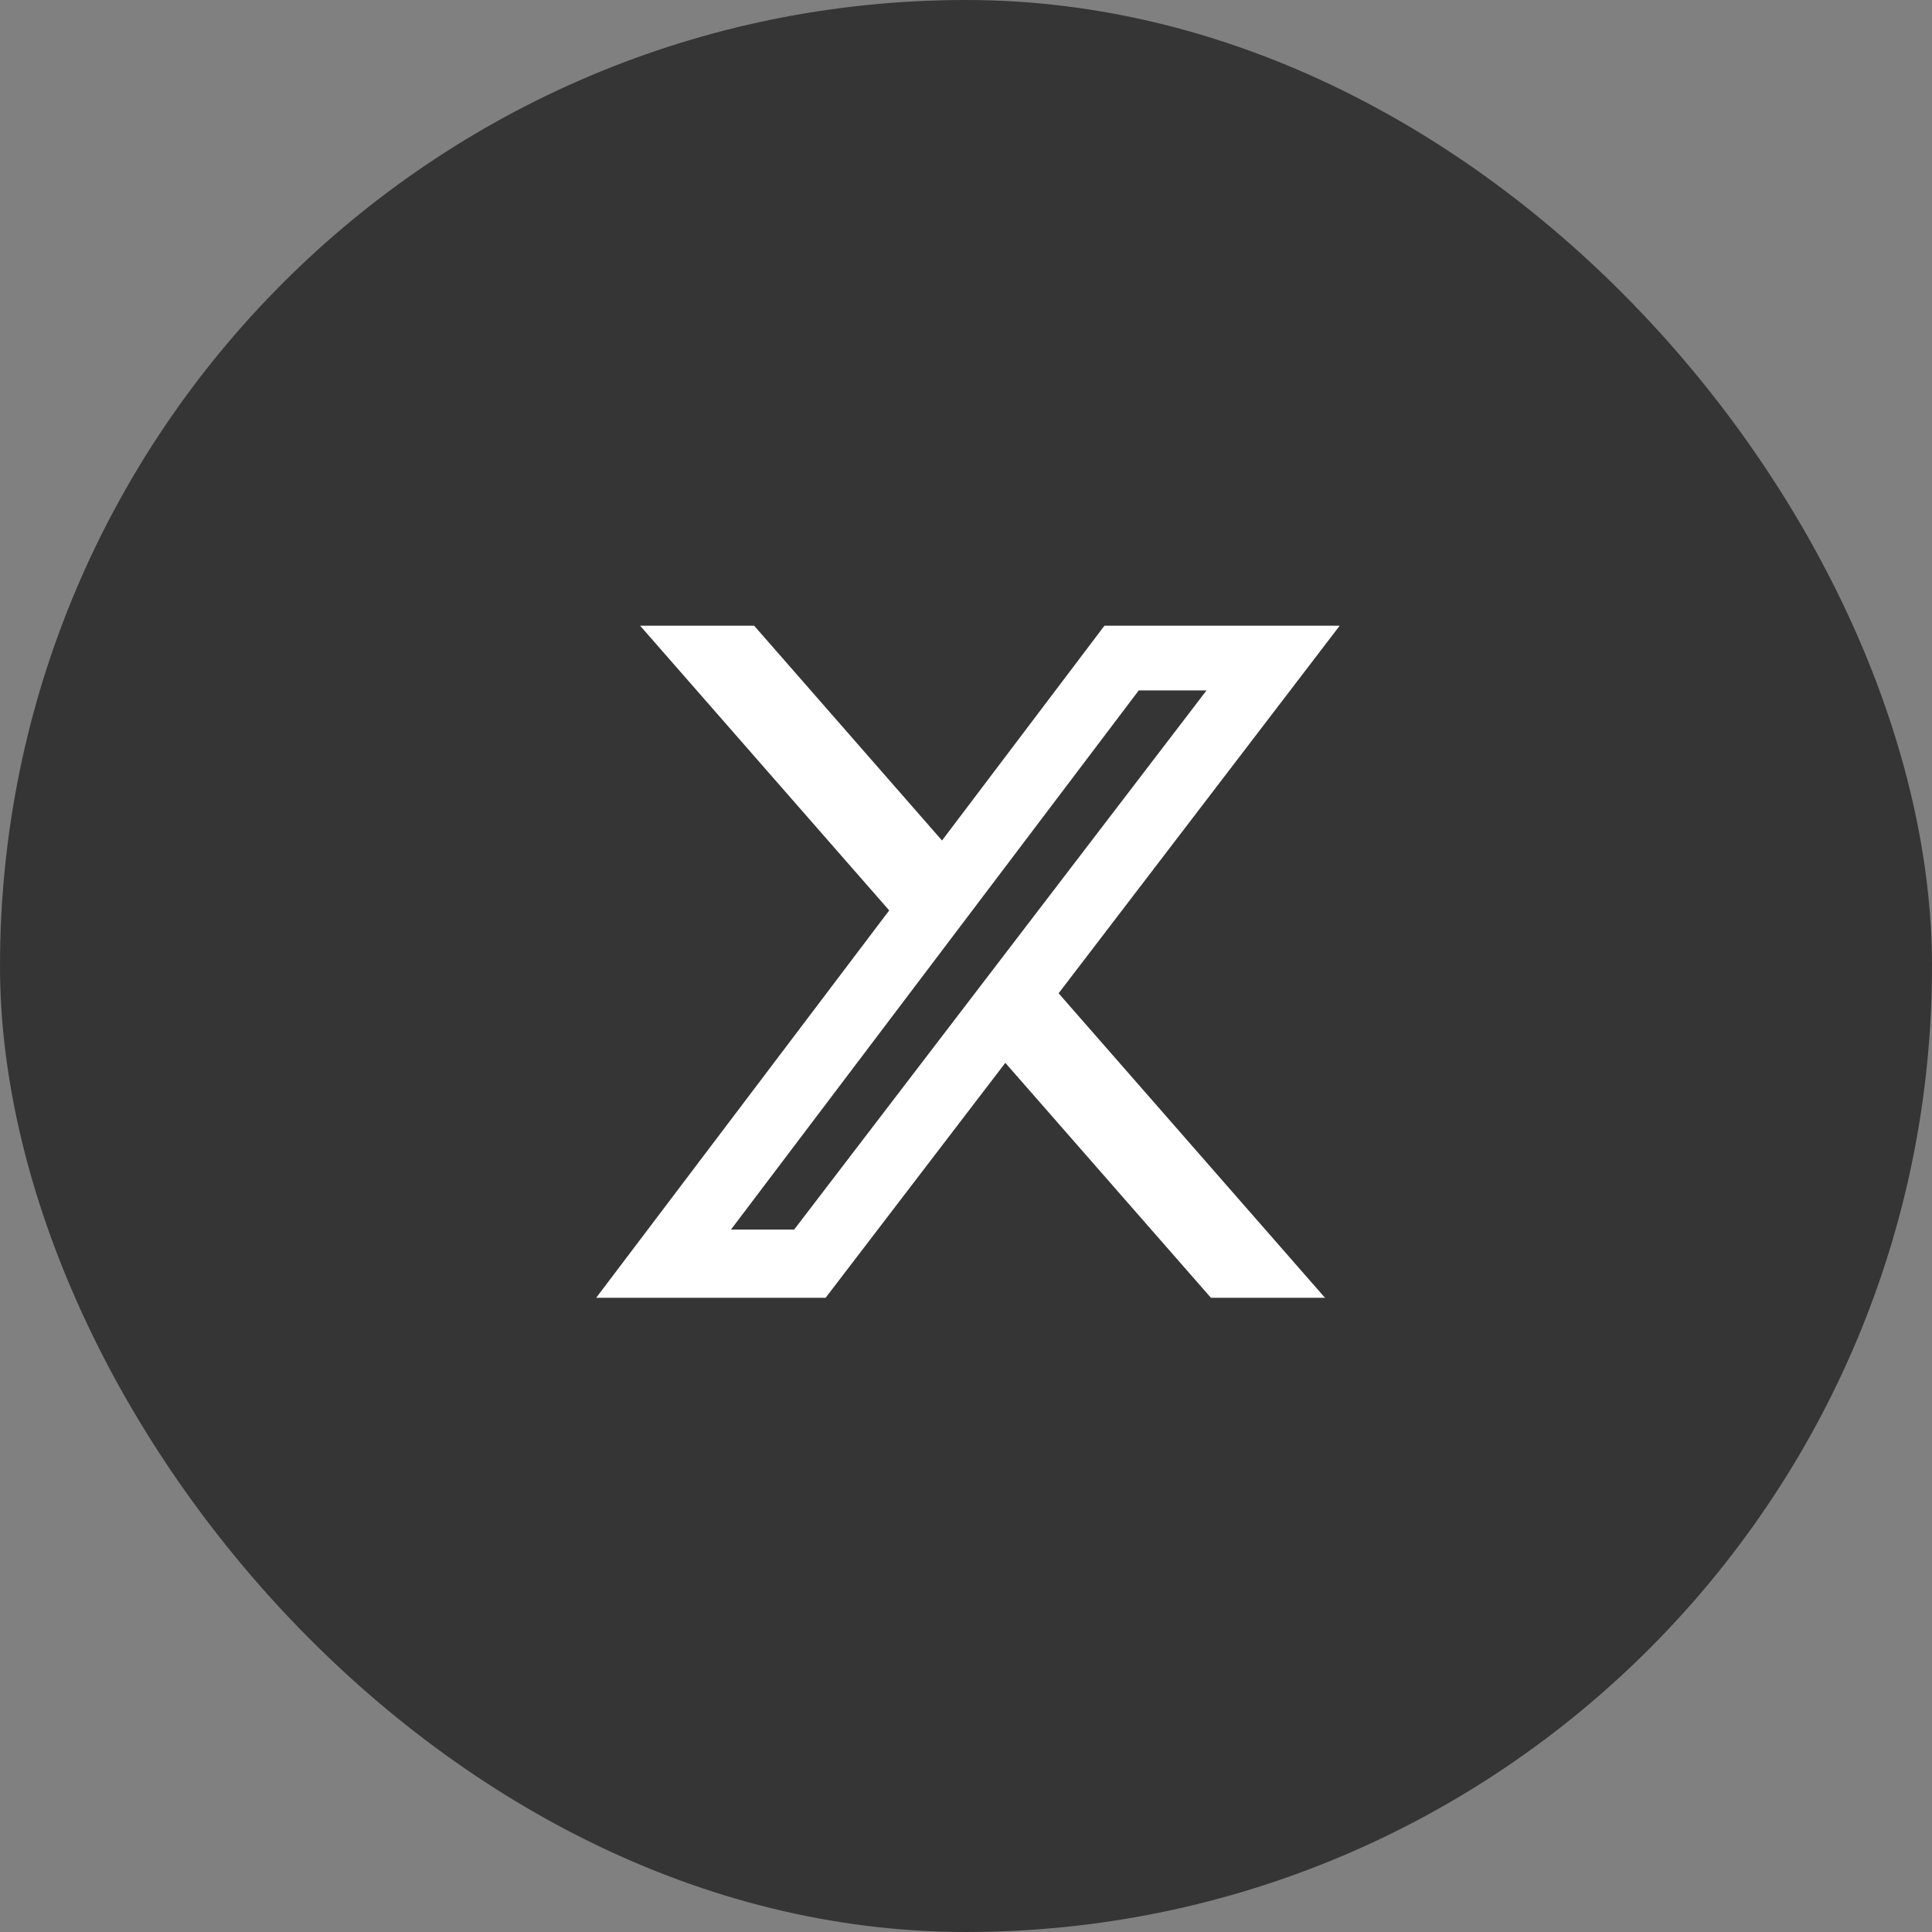
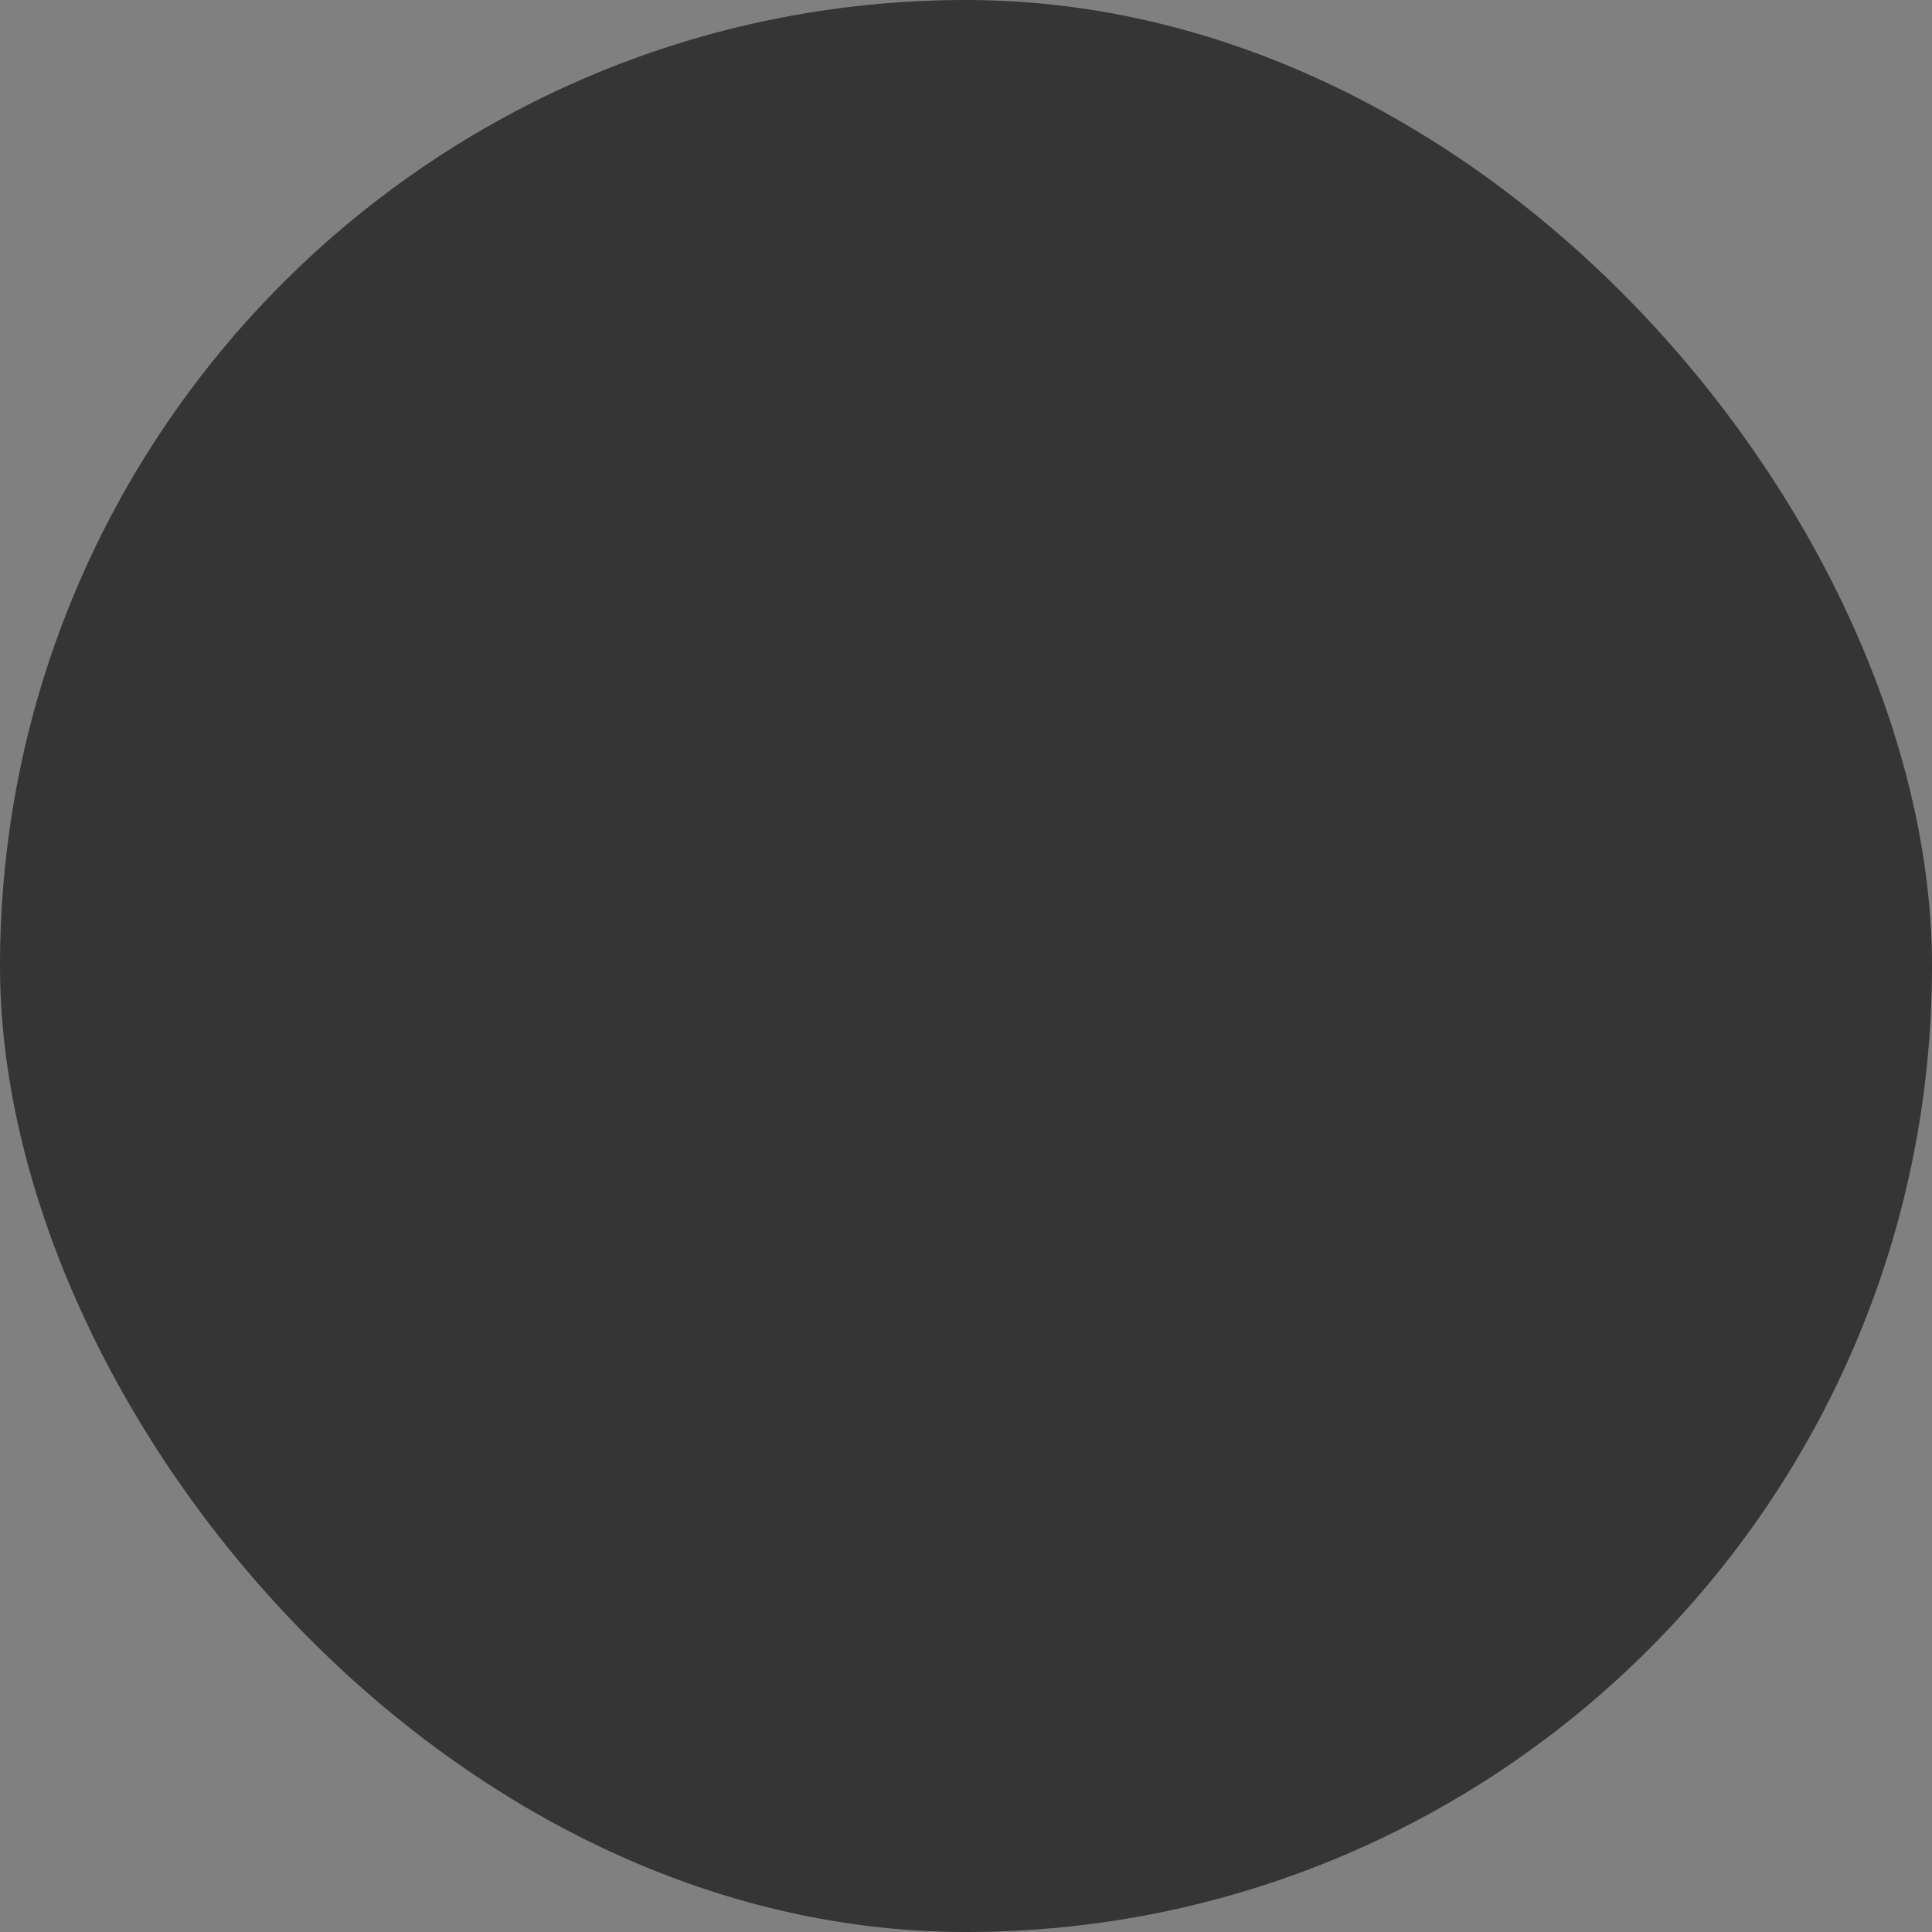
<svg xmlns="http://www.w3.org/2000/svg" width="48" height="48" viewBox="0 0 48 48" fill="none">
  <rect x="0" y="0" width="48" height="48" fill="#808080" stroke="none" />
  <rect width="48" height="48" rx="24" fill="#353535" />
-   <path d="M18.737 15.546H15.904L22.092 22.619L14.812 32.243H20.512L24.977 26.406L30.085 32.243H32.919L26.301 24.678L33.284 15.546H27.439L23.404 20.882L18.737 15.546ZM19.731 30.548H18.161L28.292 17.153H29.976L19.731 30.548Z" fill="white" />
</svg>